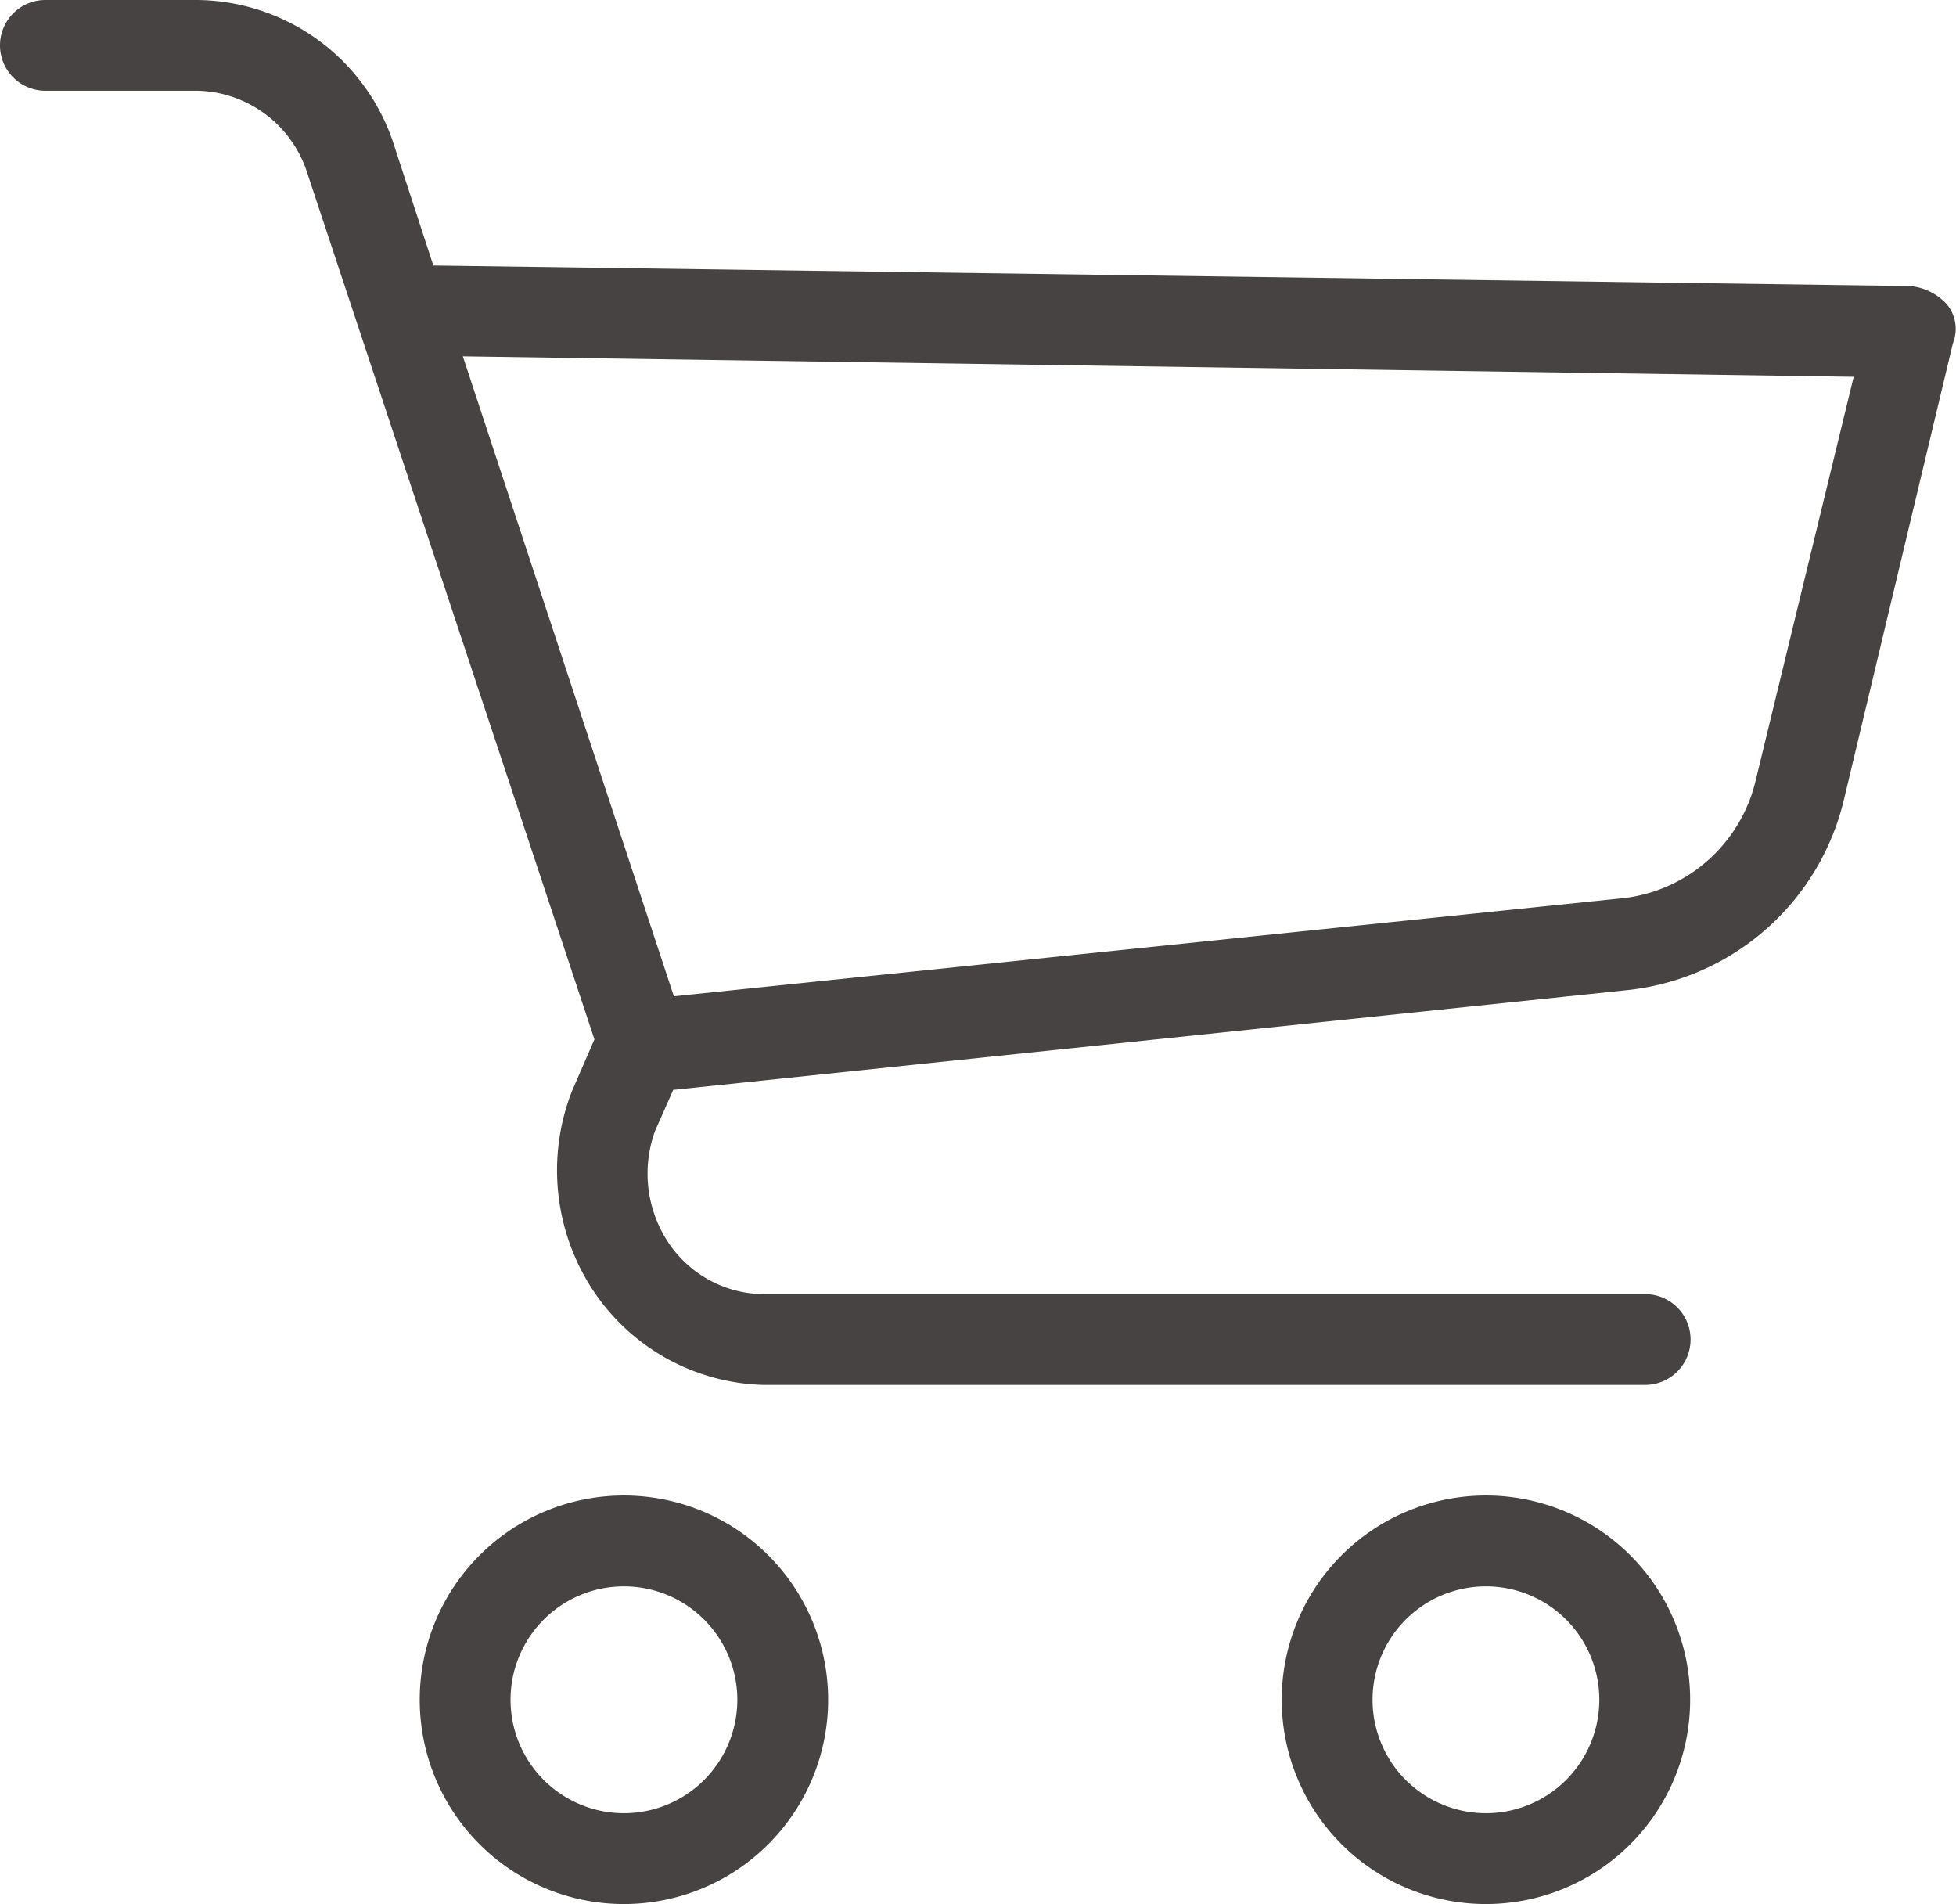
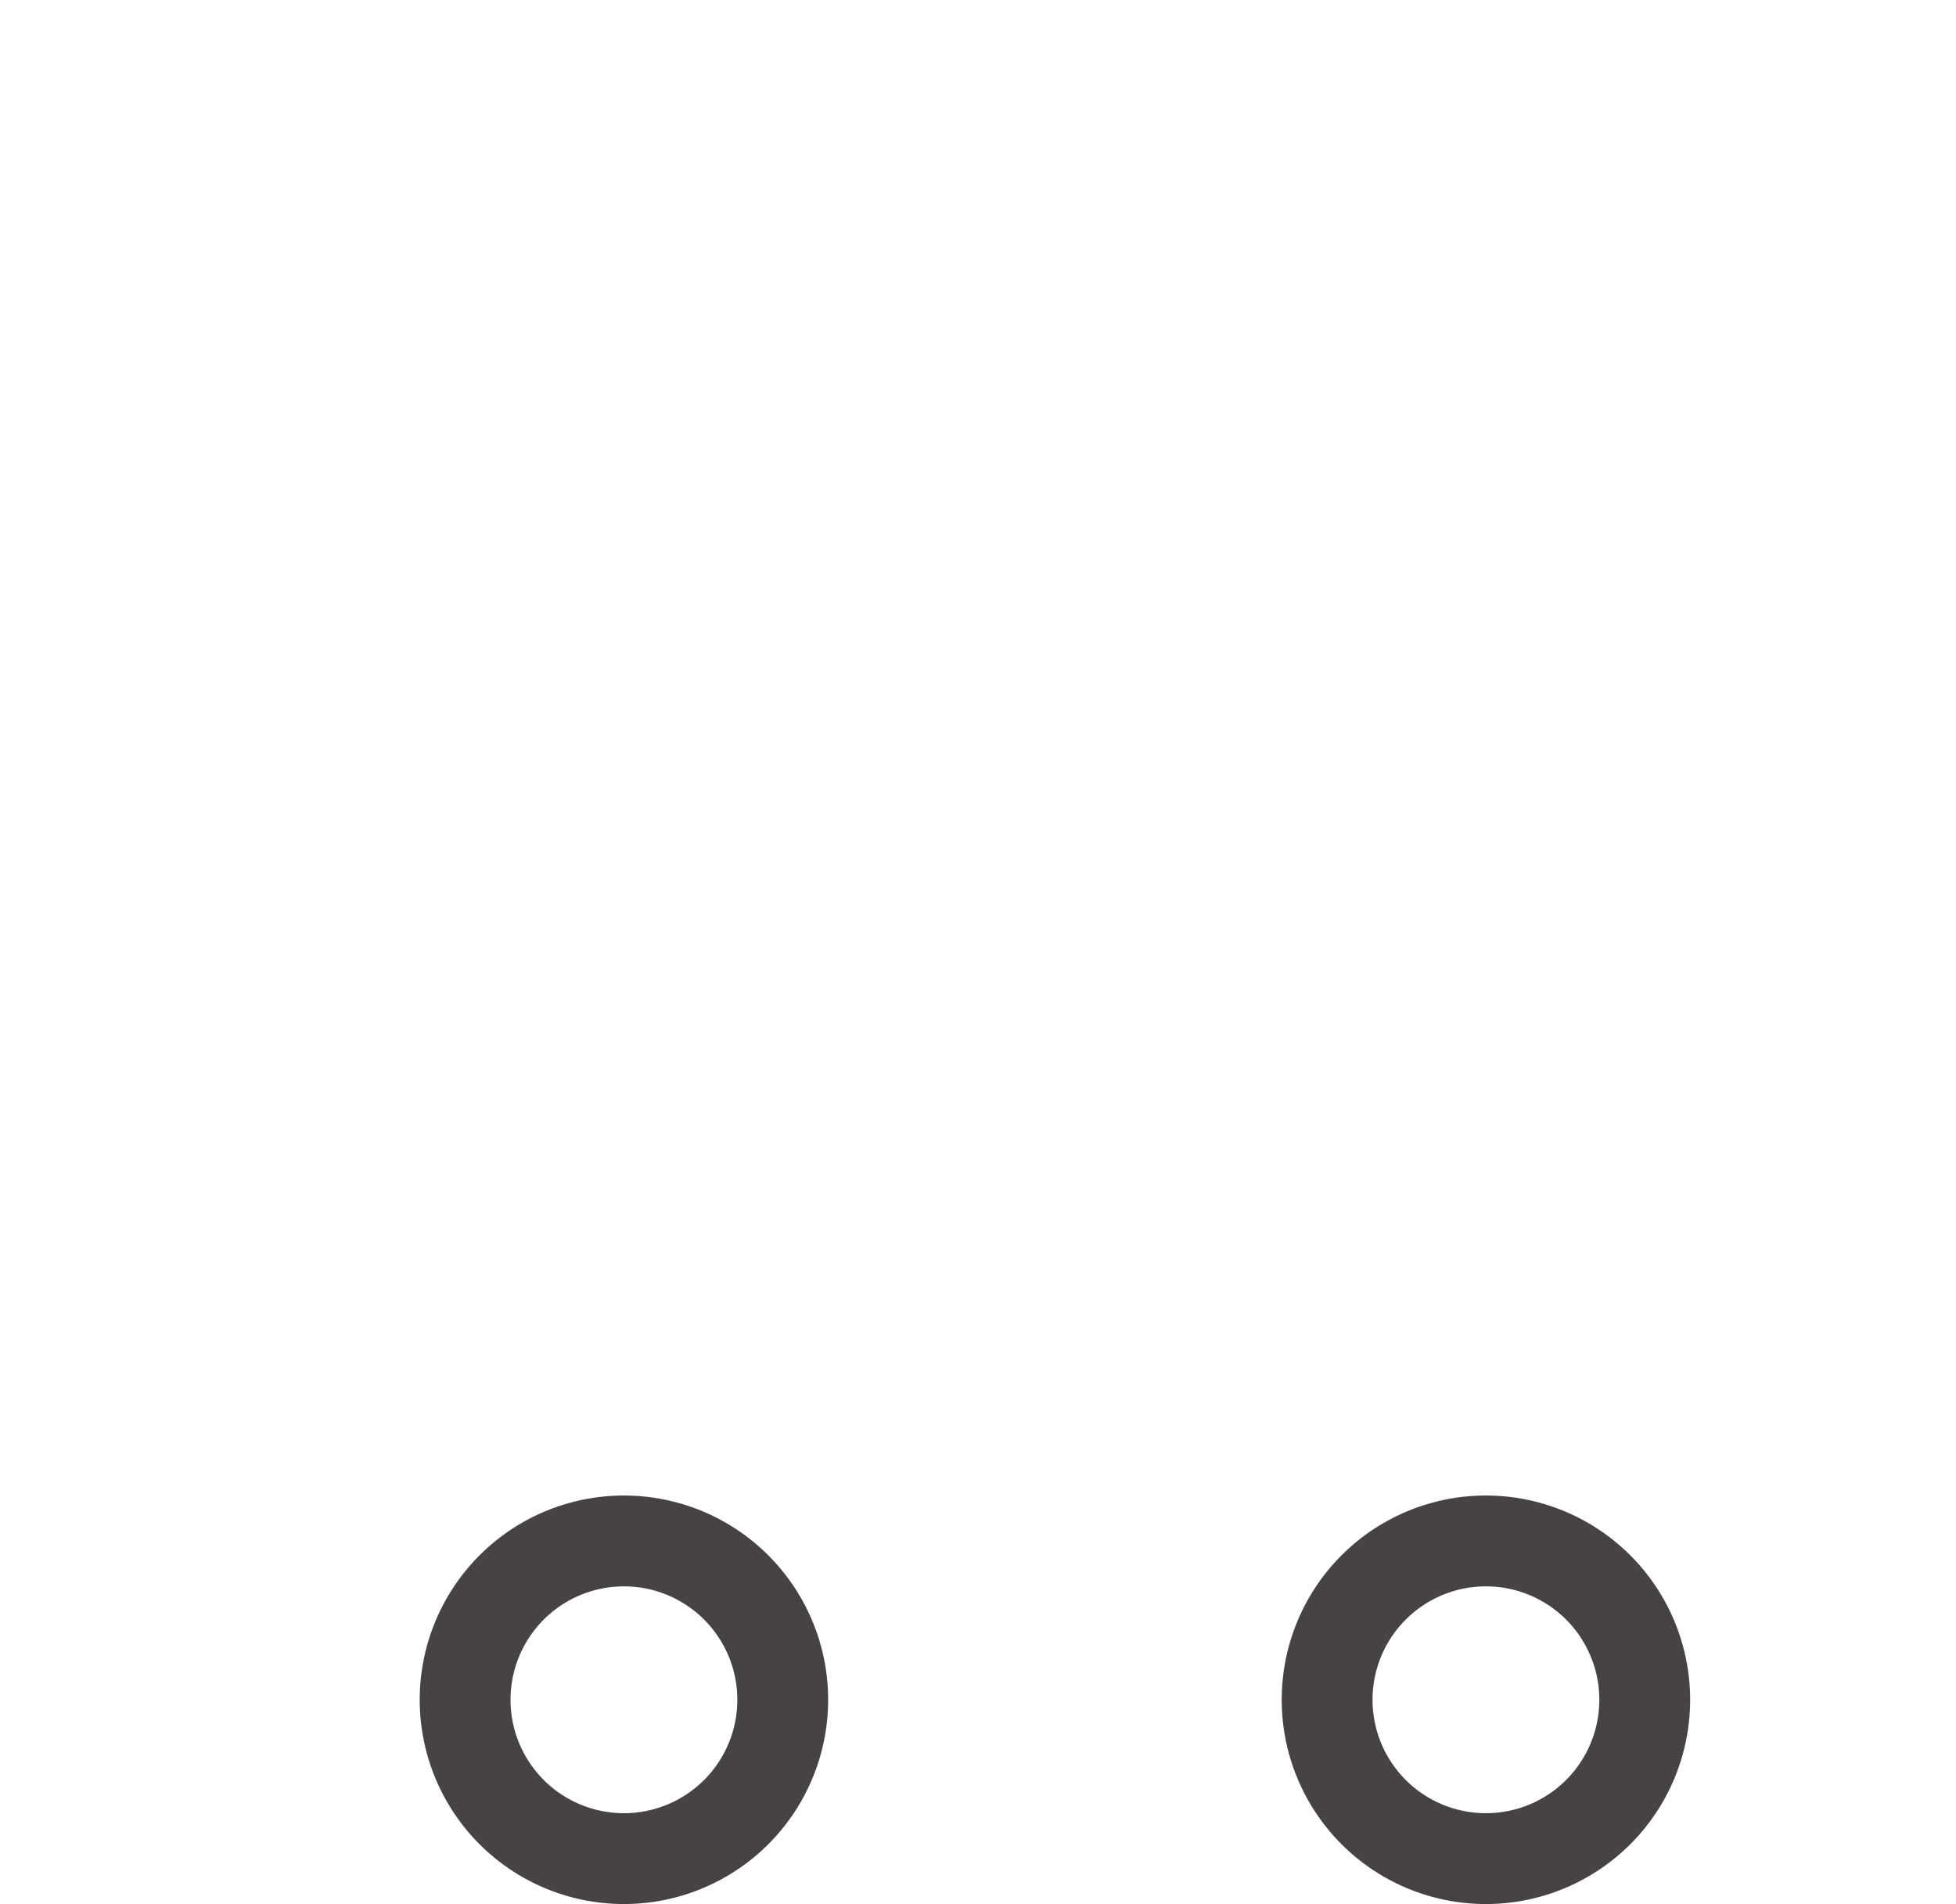
<svg xmlns="http://www.w3.org/2000/svg" width="18.371" height="17.879" viewBox="0 0 18.371 17.879">
  <g id="shopping-cart_2_" data-name="shopping-cart (2)" transform="translate(0 0)">
    <g id="グループ_3213" data-name="グループ 3213" transform="translate(0 0)">
      <g id="グループ_3212" data-name="グループ 3212">
        <path id="パス_18408" data-name="パス 18408" d="M98.571,350.322a1.918,1.918,0,1,0,1.918,1.918A1.918,1.918,0,0,0,98.571,350.322Zm0,2.983a1.065,1.065,0,1,1,1.065-1.065A1.065,1.065,0,0,1,98.571,353.305Z" transform="translate(-92.711 -336.279)" fill="#484343" />
        <path id="パス_18409" data-name="パス 18409" d="M297.1,350.322a1.918,1.918,0,1,0,1.918,1.918A1.918,1.918,0,0,0,297.1,350.322Zm0,2.983a1.065,1.065,0,1,1,1.065-1.065A1.065,1.065,0,0,1,297.1,353.305Z" transform="translate(-283.144 -336.279)" fill="#484343" />
-         <path id="パス_18410" data-name="パス 18410" d="M18.284,8.884a.533.533,0,0,0-.341-.17L4.07,8.521,3.687,7.349A1.961,1.961,0,0,0,1.854,6.028H.426a.426.426,0,1,0,0,.852H1.854a1.108,1.108,0,0,1,1.023.746l2.706,8.162-.213.49a2.046,2.046,0,0,0,.192,1.854,1.982,1.982,0,0,0,1.6.9h8.29a.426.426,0,1,0,0-.852H7.16a1.087,1.087,0,0,1-.9-.511,1.172,1.172,0,0,1-.107-1.023l.17-.384,8.972-.938a2.344,2.344,0,0,0,2.024-1.79l1.023-4.283A.362.362,0,0,0,18.284,8.884Zm-1.79,4.454a1.449,1.449,0,0,1-1.3,1.129l-8.865.916L4.347,9.374l13.063.192Z" transform="translate(0 -6.028)" fill="#484343" />
      </g>
    </g>
  </g>
</svg>